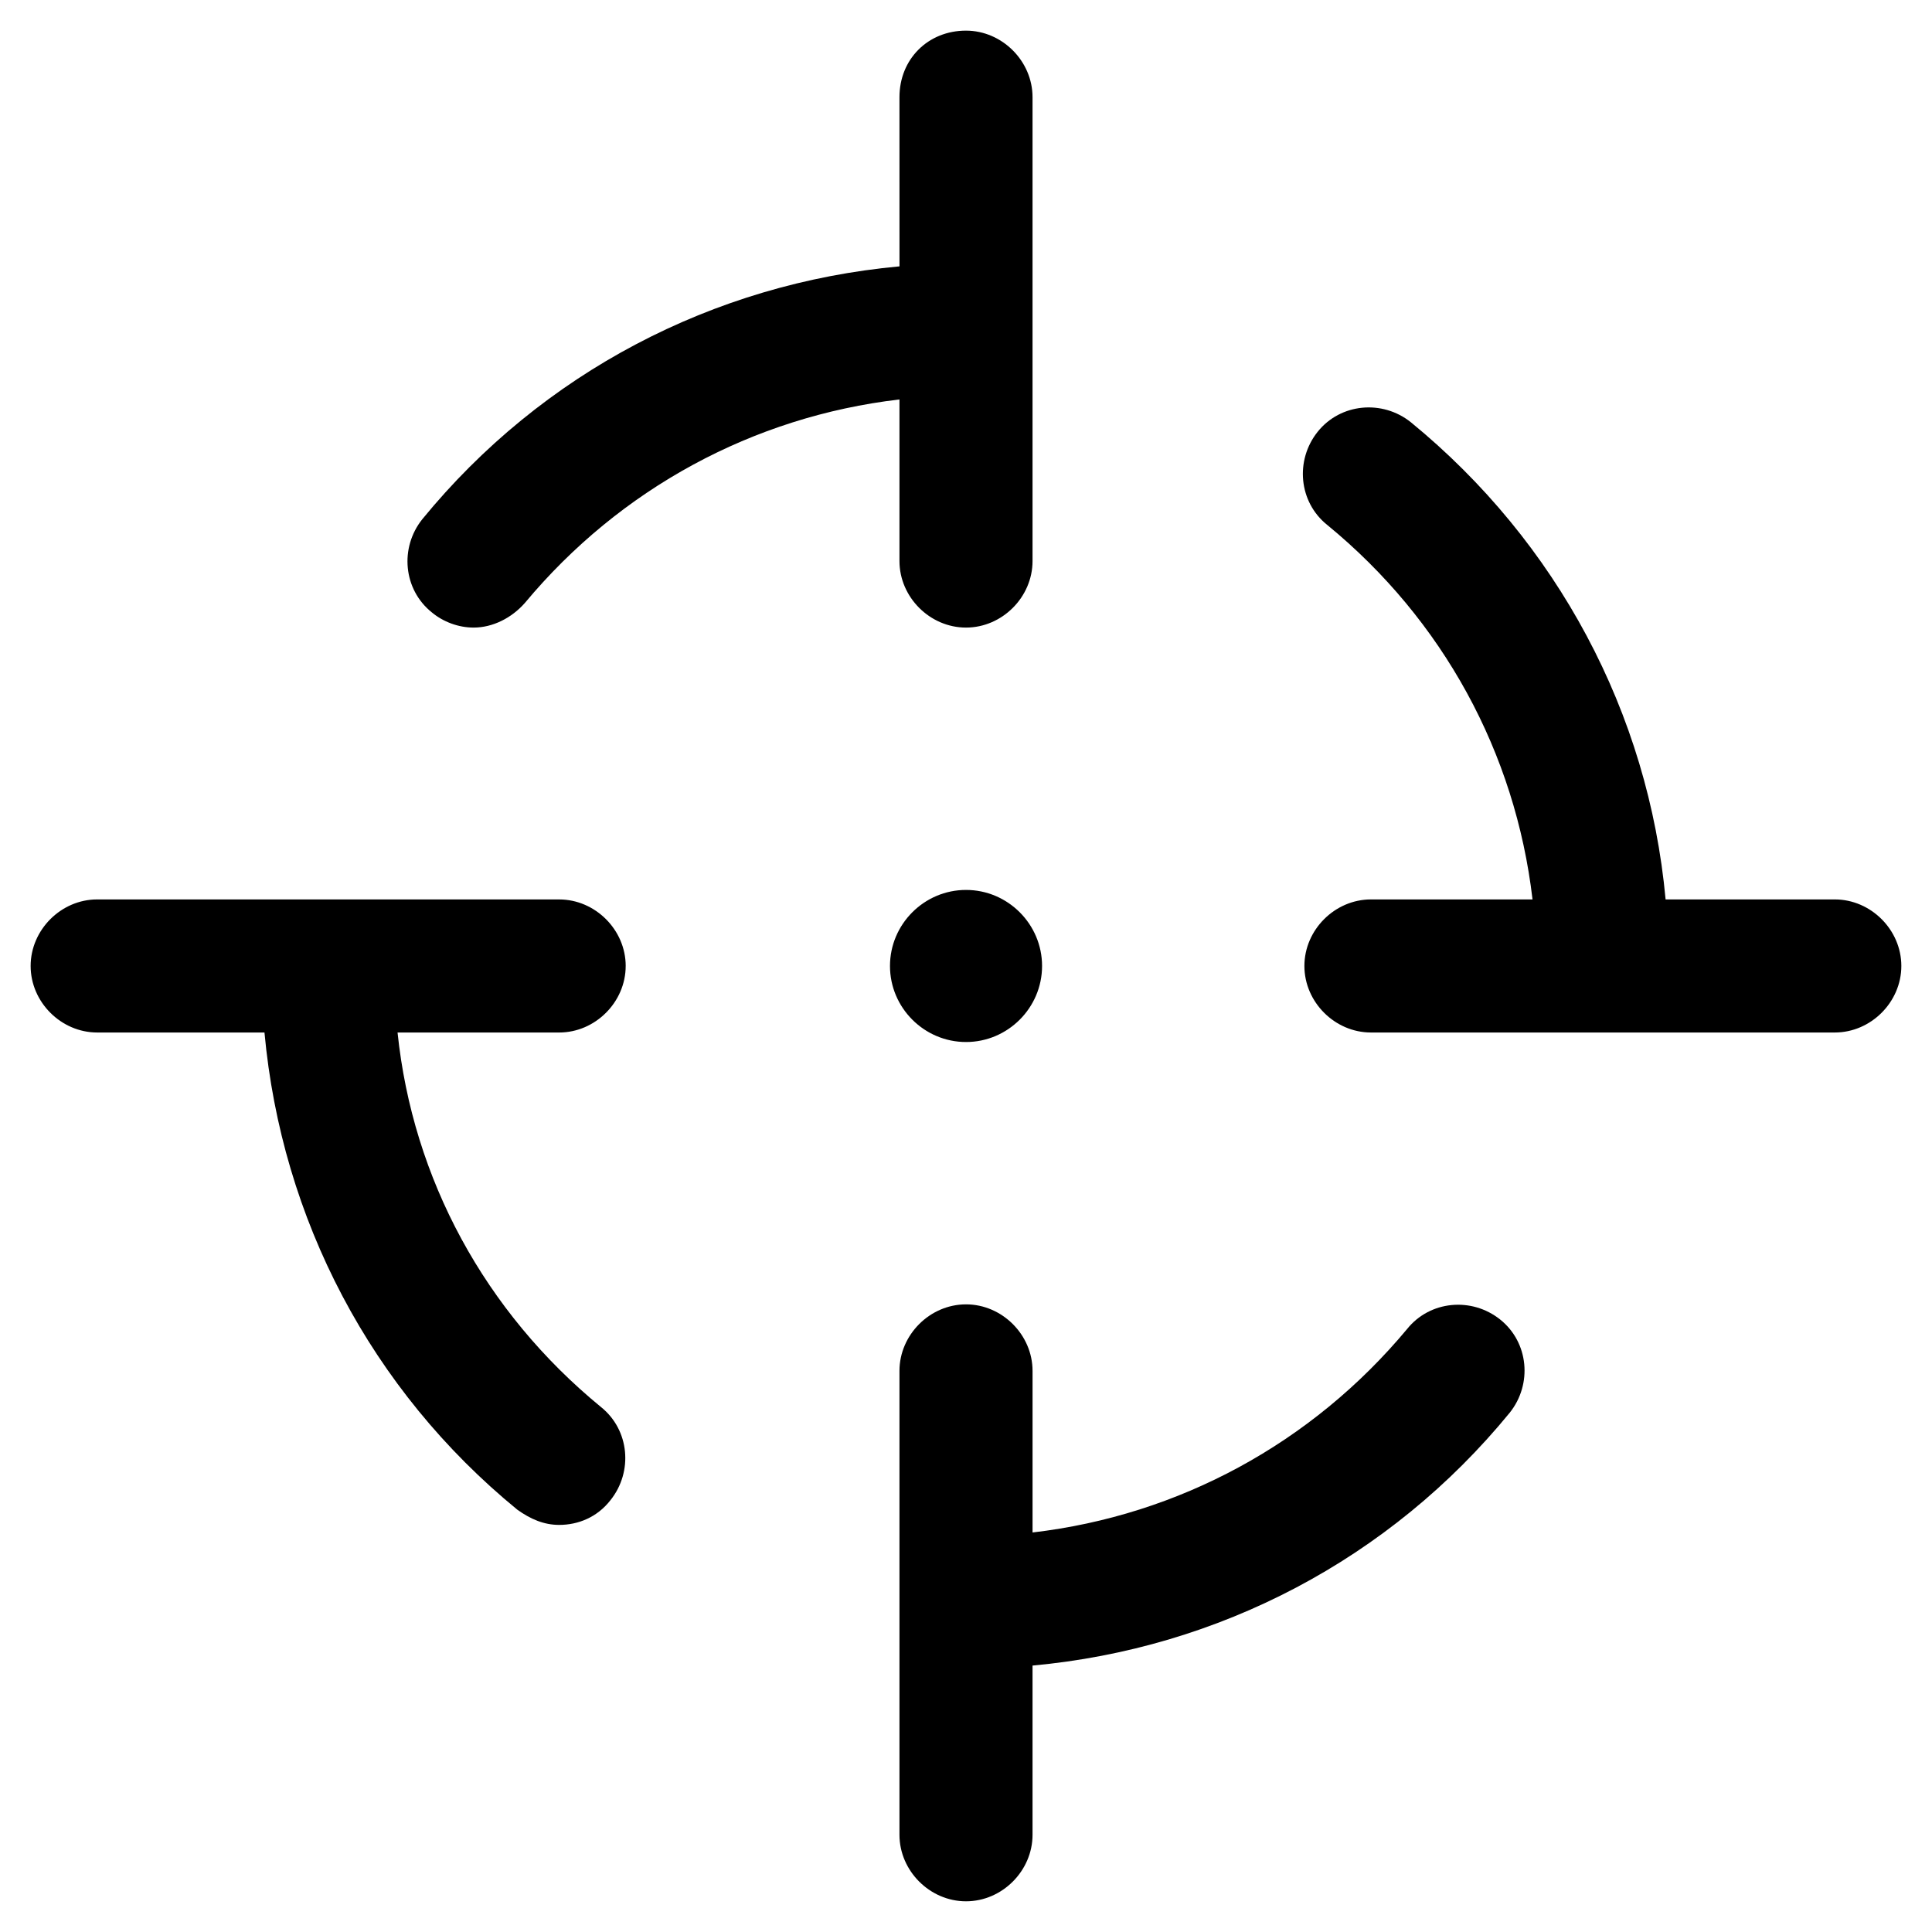
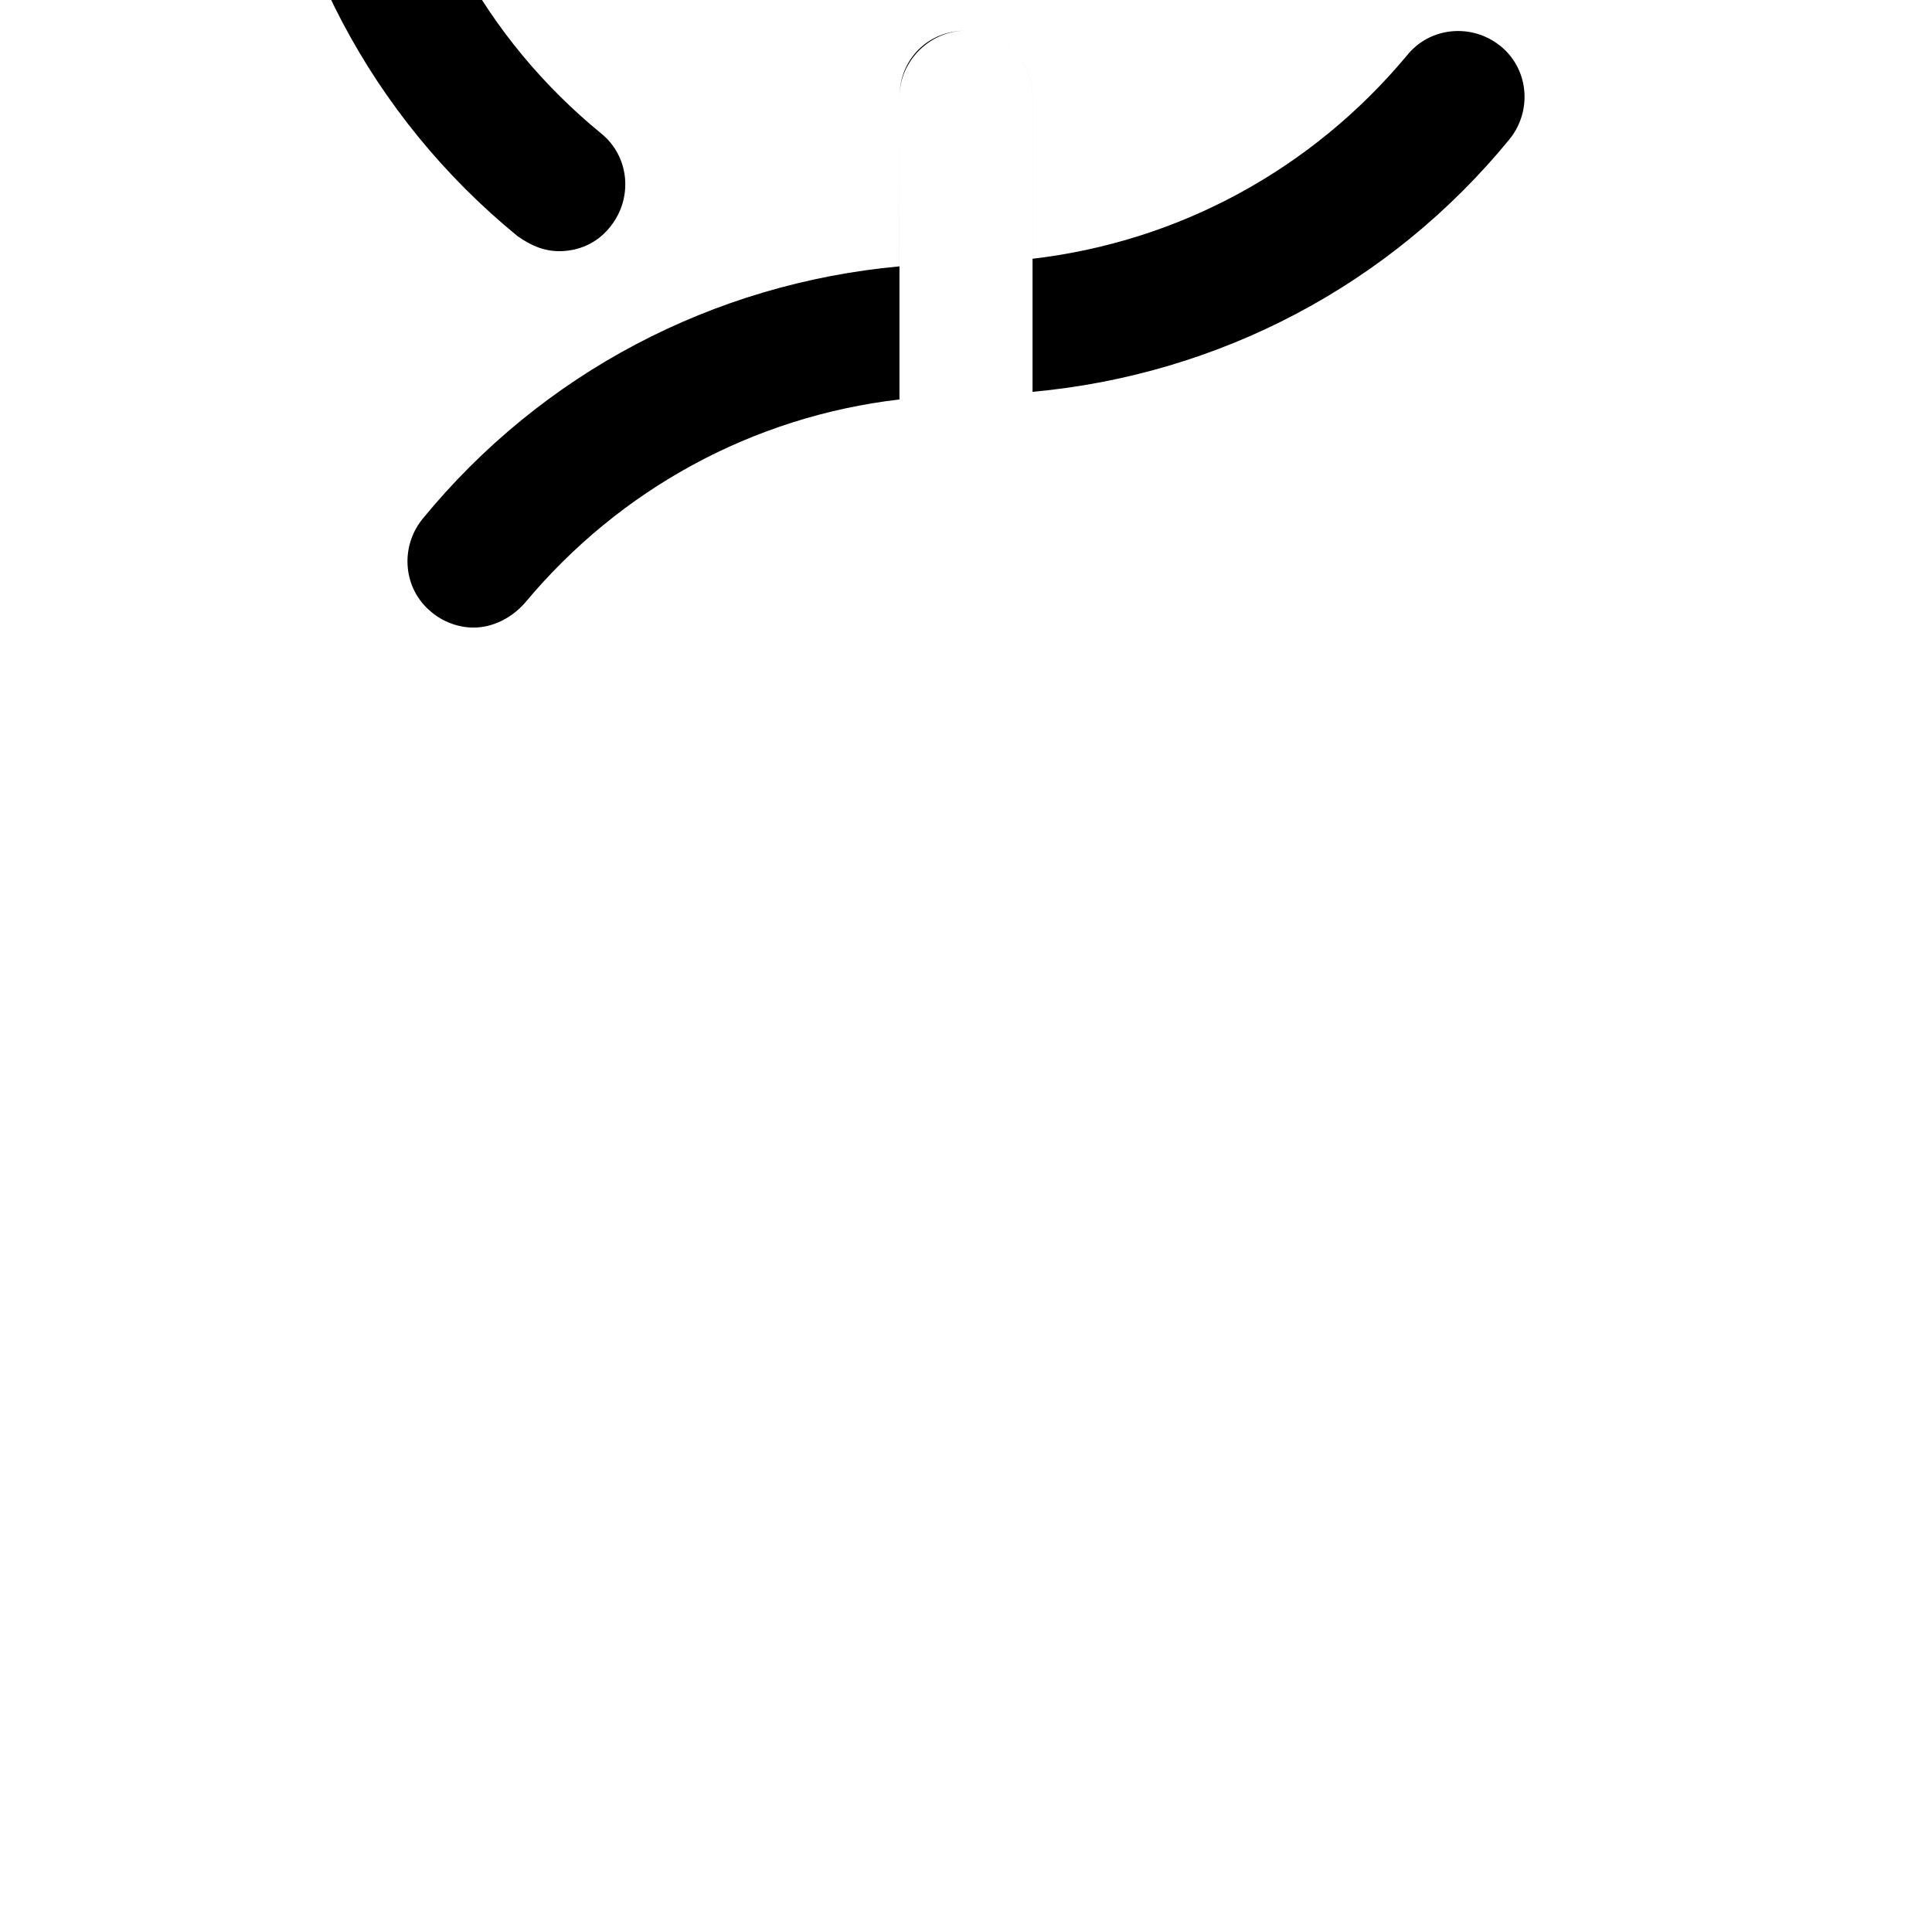
<svg xmlns="http://www.w3.org/2000/svg" fill="#000000" width="800px" height="800px" version="1.1" viewBox="144 144 512 512">
-   <path d="m400 152.12c9.574 0 17.633 8.062 17.633 17.633v60.457 1.008 1.008 60.457c0 9.574-8.062 17.633-17.633 17.633-9.574 0-17.633-8.062-17.633-17.633v-42.824c-38.793 4.535-74.059 23.68-99.25 53.906-3.527 4.031-8.566 6.551-13.602 6.551-4.031 0-8.062-1.512-11.082-4.031-7.559-6.047-8.566-17.129-2.519-24.688 31.738-38.793 77.082-62.473 126.46-67.008l-0.008-44.836c0-10.078 7.559-17.633 17.637-17.633zm0 337.55c-9.574 0-17.633 8.062-17.633 17.633v122.93c0 9.574 8.062 17.633 17.633 17.633 9.574 0 17.633-8.062 17.633-17.633v-44.84c49.375-4.535 94.715-28.215 126.46-67.008 6.047-7.559 5.039-18.641-2.519-24.688-7.559-6.047-18.641-5.039-24.688 2.519-25.191 30.23-60.457 49.375-99.25 53.906v-42.824c0-9.566-8.062-17.629-17.633-17.629zm-90.184-89.676c0-9.574-8.062-17.633-17.633-17.633l-122.43-0.004c-9.574 0-17.633 8.062-17.633 17.633 0 9.574 8.062 17.633 17.633 17.633h44.336c4.535 49.375 28.215 94.715 67.008 126.46 3.527 2.519 7.055 4.031 11.082 4.031 5.039 0 10.078-2.016 13.602-6.551 6.047-7.559 5.039-18.641-2.519-24.688-30.73-25.191-49.879-60.457-53.906-99.25h42.824c9.57 0.004 17.633-8.059 17.633-17.629zm240.32-17.637h-42.824c-9.574 0-17.633 8.062-17.633 17.633 0 9.574 8.062 17.633 17.633 17.633h60.457 1.008 1.008 60.457c9.574 0 17.633-8.062 17.633-17.633 0-9.574-8.062-17.633-17.633-17.633h-44.84c-4.535-49.375-28.719-94.715-67.512-126.46-7.559-6.047-18.641-5.039-24.688 2.519-6.047 7.559-5.039 18.641 2.519 24.688 30.734 25.191 49.879 60.457 54.414 99.25zm-150.13-2.516c-11.082 0-20.152 9.07-20.152 20.152s9.07 20.152 20.152 20.152 20.152-9.07 20.152-20.152c0-11.086-9.07-20.152-20.152-20.152z" />
+   <path d="m400 152.12c9.574 0 17.633 8.062 17.633 17.633v60.457 1.008 1.008 60.457c0 9.574-8.062 17.633-17.633 17.633-9.574 0-17.633-8.062-17.633-17.633v-42.824c-38.793 4.535-74.059 23.68-99.25 53.906-3.527 4.031-8.566 6.551-13.602 6.551-4.031 0-8.062-1.512-11.082-4.031-7.559-6.047-8.566-17.129-2.519-24.688 31.738-38.793 77.082-62.473 126.46-67.008l-0.008-44.836c0-10.078 7.559-17.633 17.637-17.633zc-9.574 0-17.633 8.062-17.633 17.633v122.93c0 9.574 8.062 17.633 17.633 17.633 9.574 0 17.633-8.062 17.633-17.633v-44.84c49.375-4.535 94.715-28.215 126.46-67.008 6.047-7.559 5.039-18.641-2.519-24.688-7.559-6.047-18.641-5.039-24.688 2.519-25.191 30.23-60.457 49.375-99.25 53.906v-42.824c0-9.566-8.062-17.629-17.633-17.629zm-90.184-89.676c0-9.574-8.062-17.633-17.633-17.633l-122.43-0.004c-9.574 0-17.633 8.062-17.633 17.633 0 9.574 8.062 17.633 17.633 17.633h44.336c4.535 49.375 28.215 94.715 67.008 126.46 3.527 2.519 7.055 4.031 11.082 4.031 5.039 0 10.078-2.016 13.602-6.551 6.047-7.559 5.039-18.641-2.519-24.688-30.73-25.191-49.879-60.457-53.906-99.25h42.824c9.57 0.004 17.633-8.059 17.633-17.629zm240.32-17.637h-42.824c-9.574 0-17.633 8.062-17.633 17.633 0 9.574 8.062 17.633 17.633 17.633h60.457 1.008 1.008 60.457c9.574 0 17.633-8.062 17.633-17.633 0-9.574-8.062-17.633-17.633-17.633h-44.84c-4.535-49.375-28.719-94.715-67.512-126.46-7.559-6.047-18.641-5.039-24.688 2.519-6.047 7.559-5.039 18.641 2.519 24.688 30.734 25.191 49.879 60.457 54.414 99.25zm-150.13-2.516c-11.082 0-20.152 9.07-20.152 20.152s9.07 20.152 20.152 20.152 20.152-9.07 20.152-20.152c0-11.086-9.07-20.152-20.152-20.152z" />
</svg>